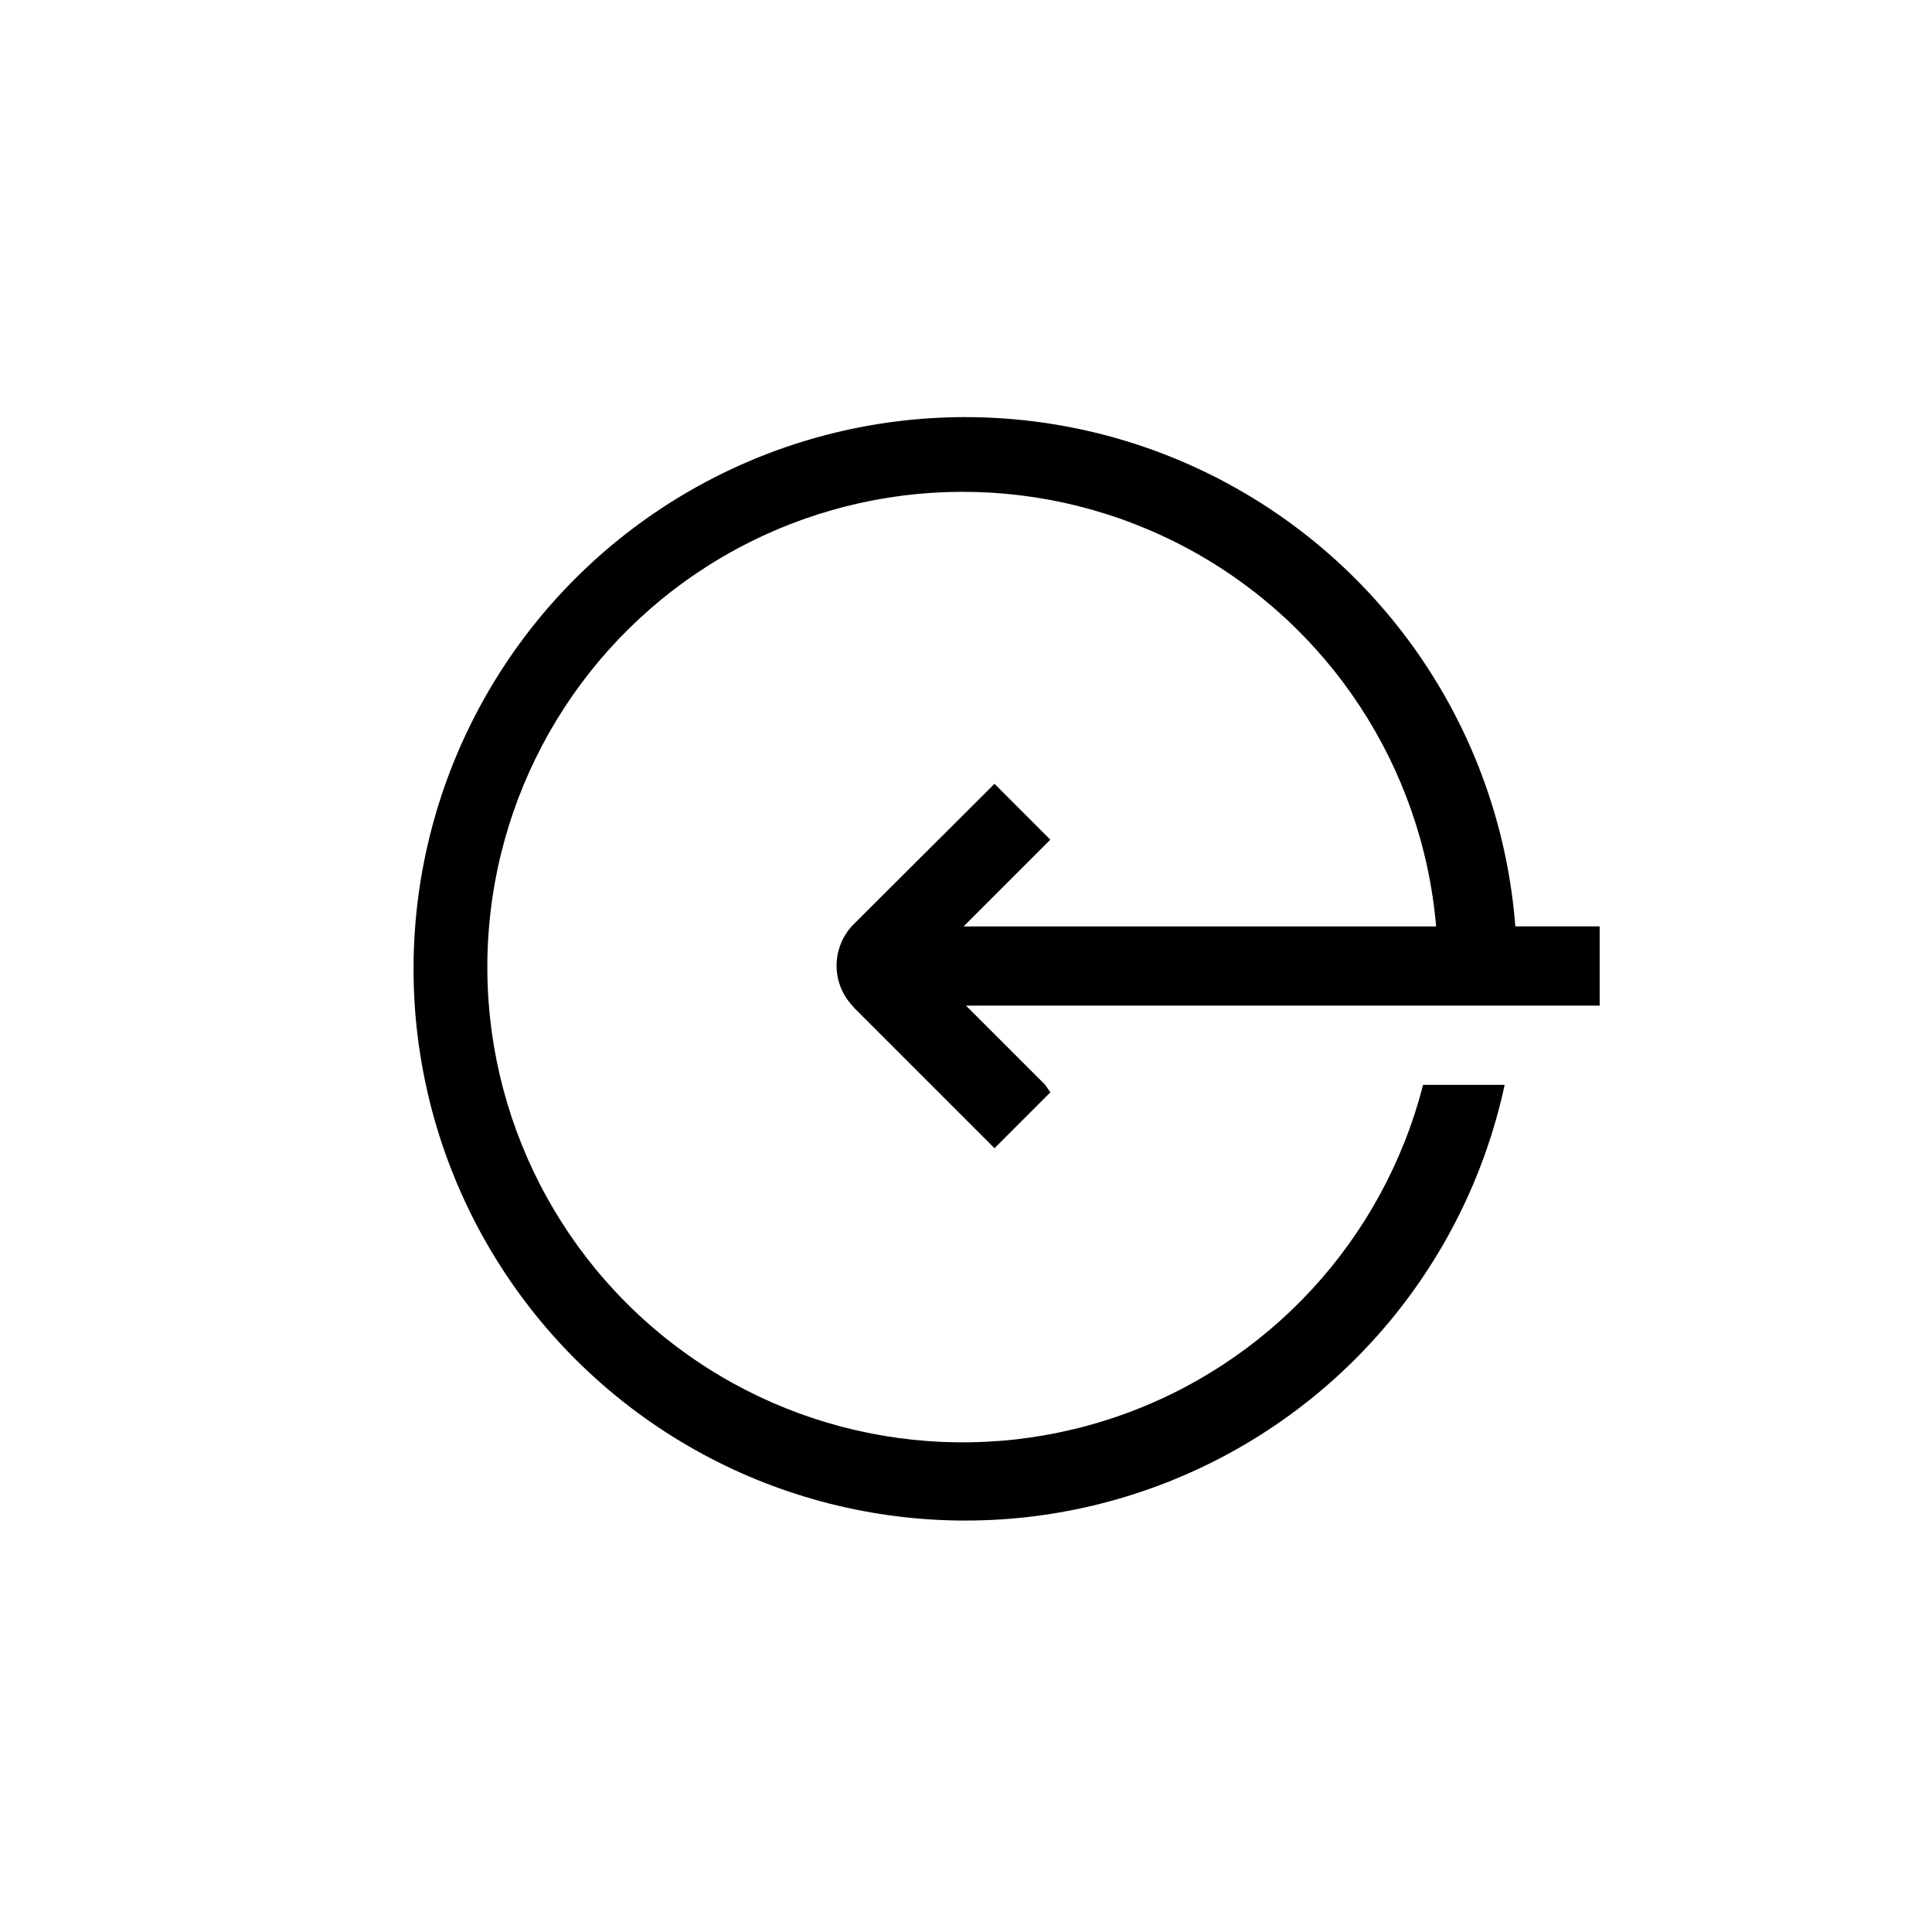
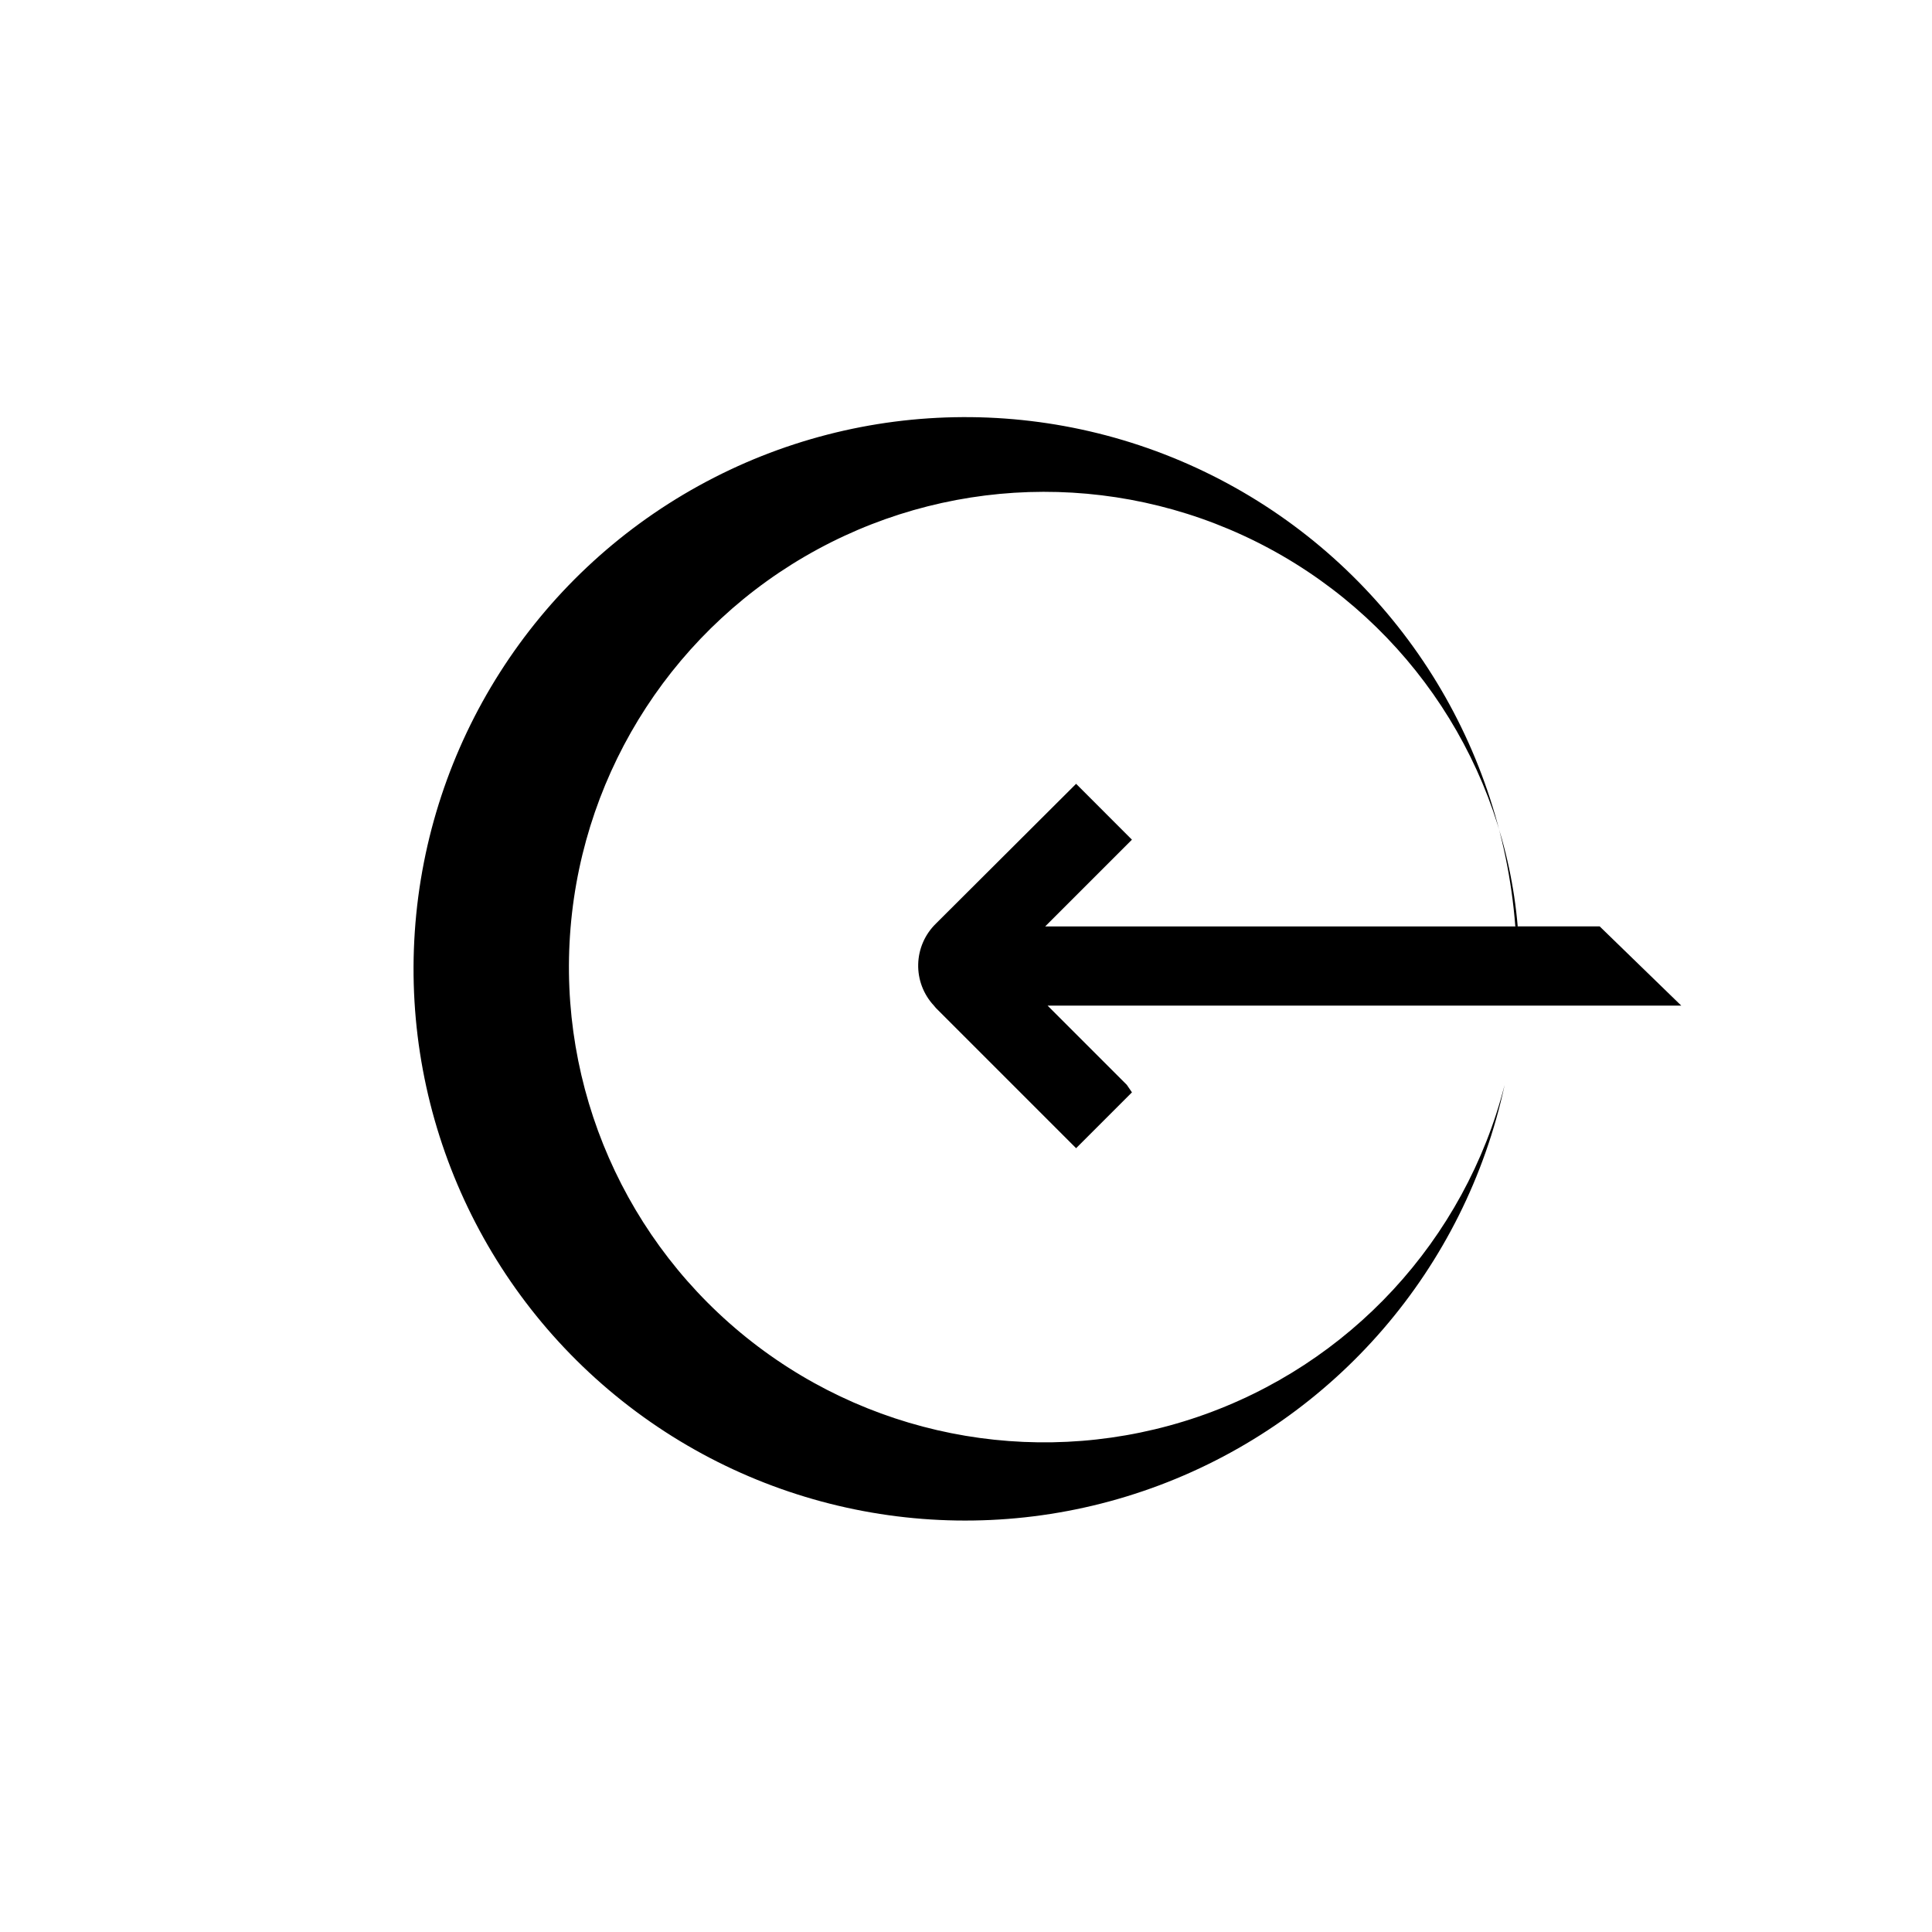
<svg xmlns="http://www.w3.org/2000/svg" fill="#000000" width="800px" height="800px" version="1.1" viewBox="144 144 512 512">
-   <path d="m567.93 389.5h-22.355c-3.824-49.582-32.59-93.82-76.355-117.43-43.77-23.609-96.535-23.355-140.07 0.676-43.535 24.027-71.875 68.539-75.223 118.16-3.352 49.617 18.75 97.535 58.664 127.2 39.91 29.664 92.168 37.004 138.71 19.488 46.543-17.516 80.992-57.484 91.449-106.1h-21.625c-10.523 41.16-41.094 74.242-81.297 87.98-40.207 13.738-84.629 6.281-118.14-19.832-33.516-26.113-51.605-67.363-48.113-109.71 3.492-42.344 28.098-80.074 65.441-100.34 37.34-20.266 82.383-20.344 119.79-0.203 37.41 20.145 62.145 57.789 65.781 100.12h-125.22l22.984-22.984-14.797-14.805-37.156 37.051v0.004c-2.91 2.832-4.594 6.691-4.691 10.754-0.102 4.062 1.398 8 4.168 10.973l0.523 0.629 37.156 37.156 14.801-14.801-1.363-1.992-20.992-20.992h167.93z" />
+   <path d="m567.93 389.5h-22.355c-3.824-49.582-32.59-93.82-76.355-117.43-43.77-23.609-96.535-23.355-140.07 0.676-43.535 24.027-71.875 68.539-75.223 118.16-3.352 49.617 18.75 97.535 58.664 127.2 39.91 29.664 92.168 37.004 138.71 19.488 46.543-17.516 80.992-57.484 91.449-106.1c-10.523 41.16-41.094 74.242-81.297 87.98-40.207 13.738-84.629 6.281-118.14-19.832-33.516-26.113-51.605-67.363-48.113-109.71 3.492-42.344 28.098-80.074 65.441-100.34 37.34-20.266 82.383-20.344 119.79-0.203 37.41 20.145 62.145 57.789 65.781 100.12h-125.22l22.984-22.984-14.797-14.805-37.156 37.051v0.004c-2.91 2.832-4.594 6.691-4.691 10.754-0.102 4.062 1.398 8 4.168 10.973l0.523 0.629 37.156 37.156 14.801-14.801-1.363-1.992-20.992-20.992h167.93z" />
</svg>